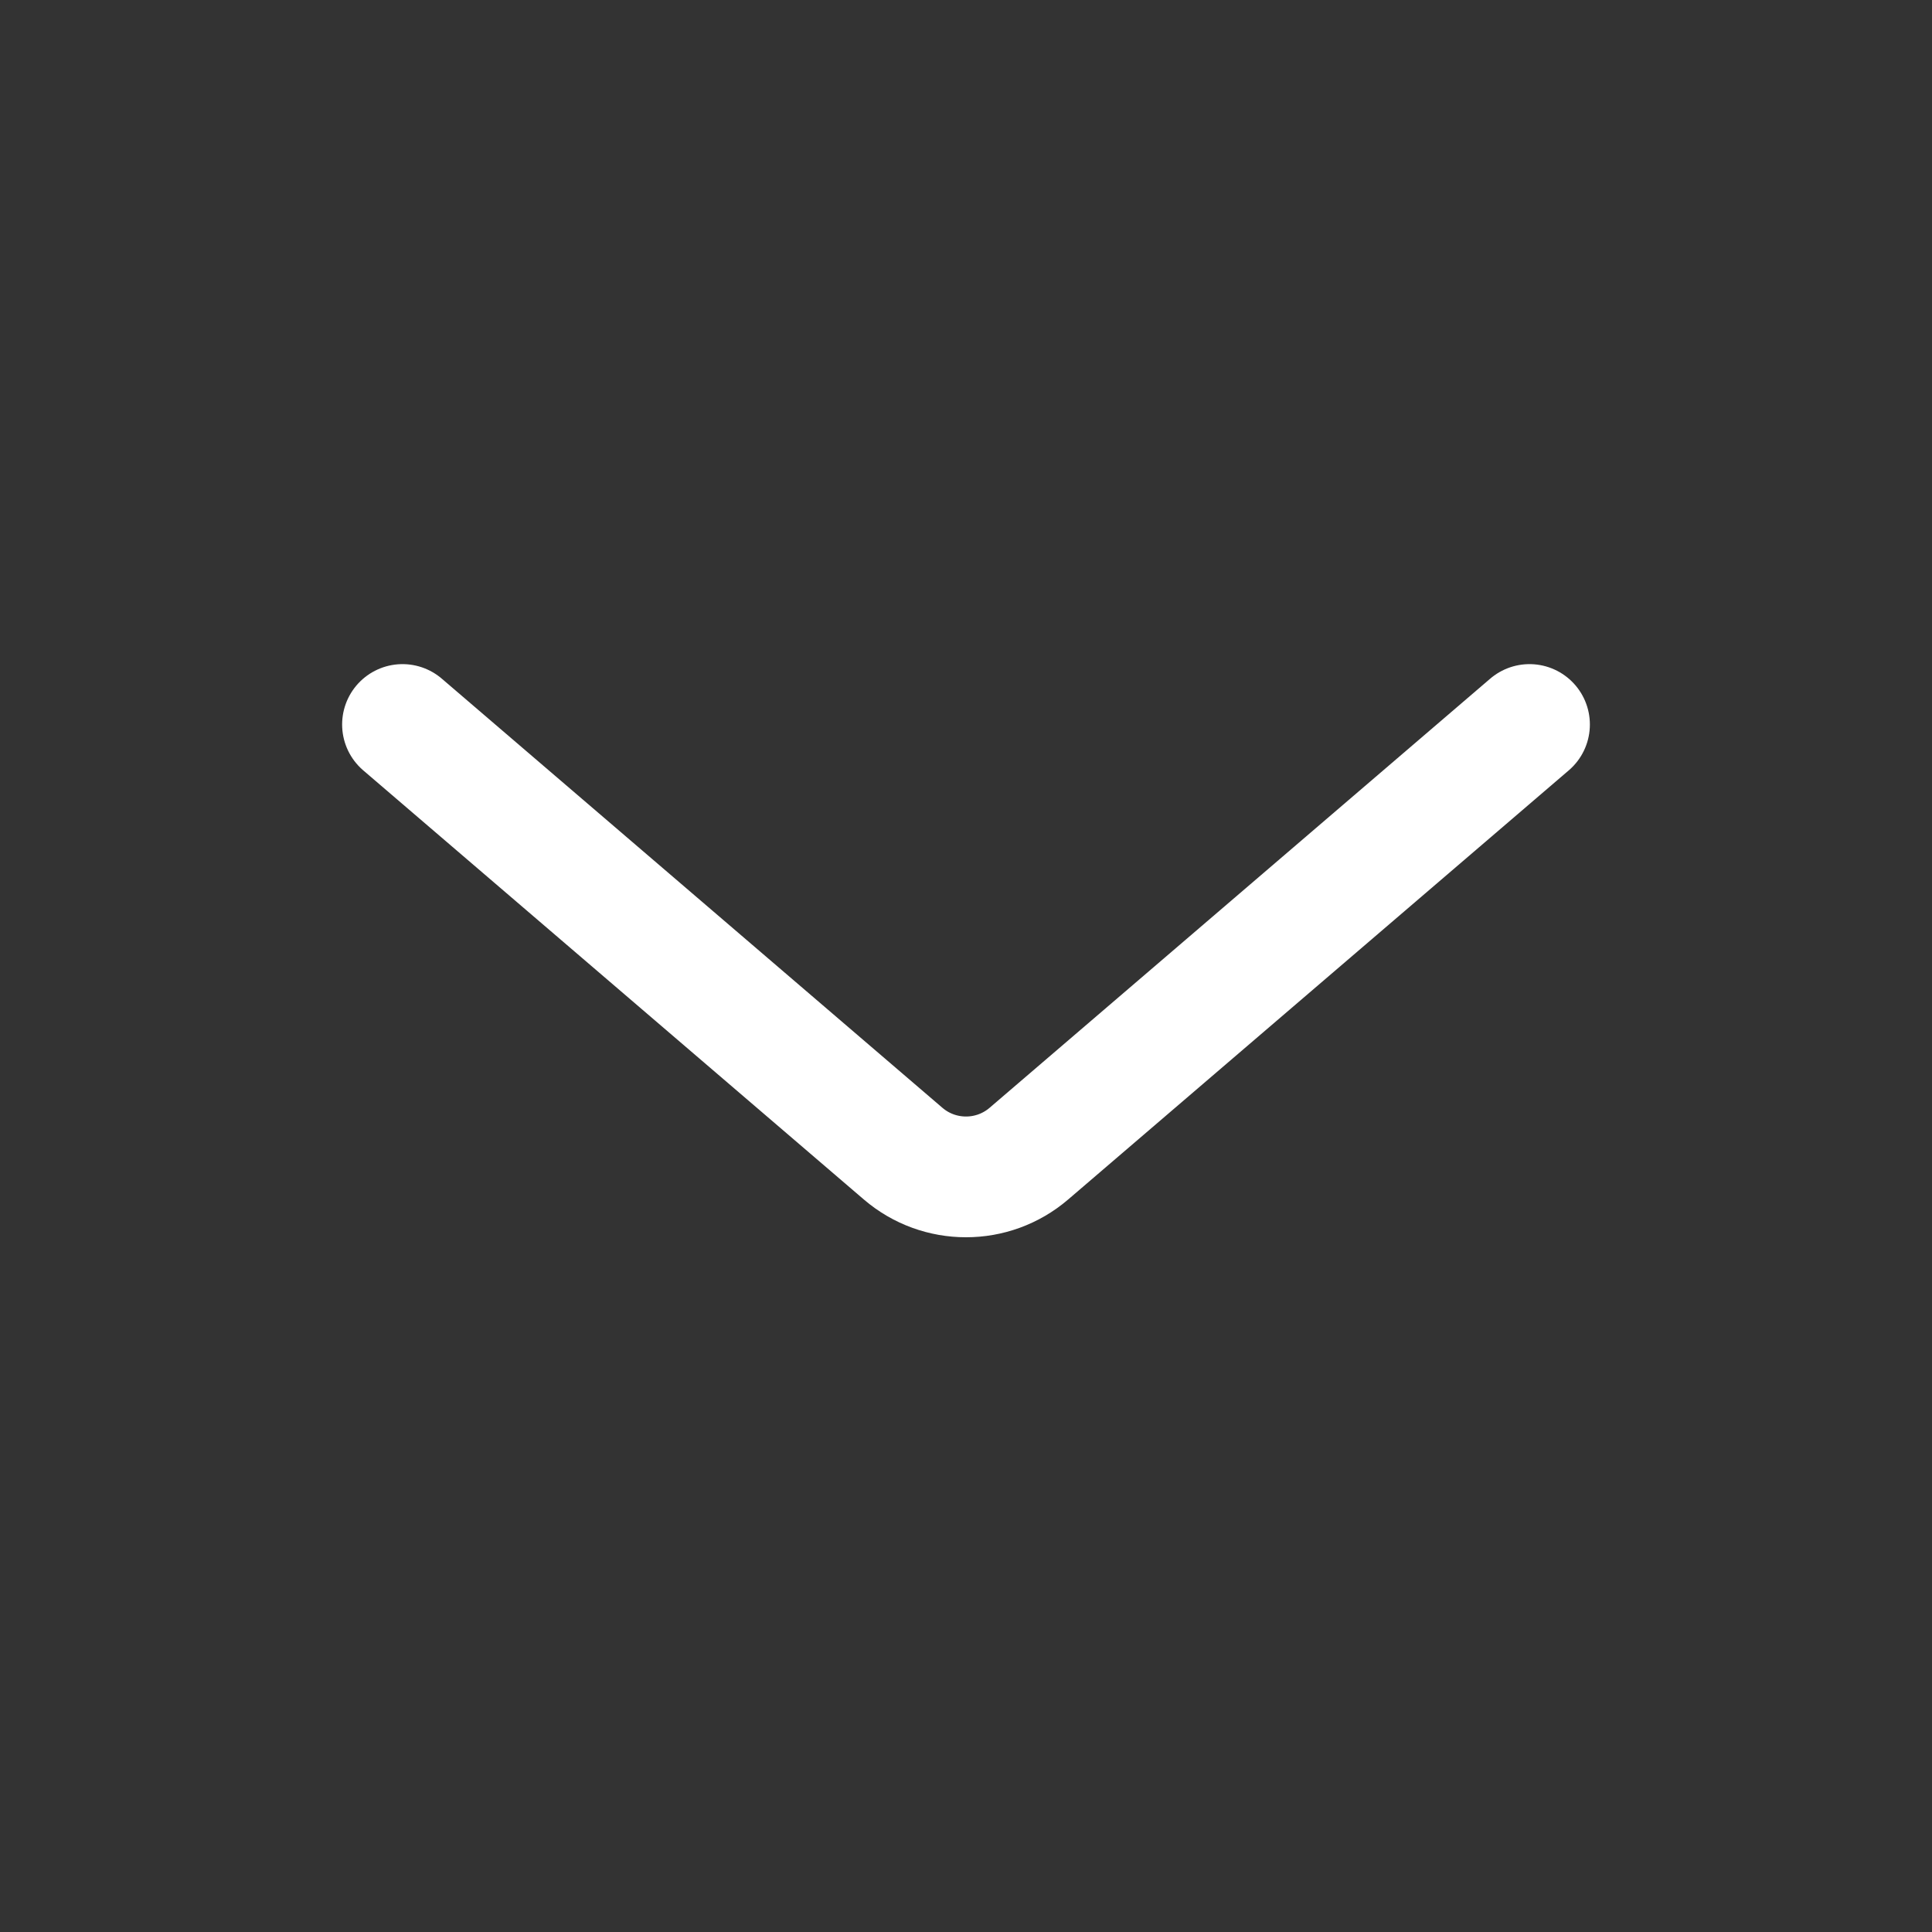
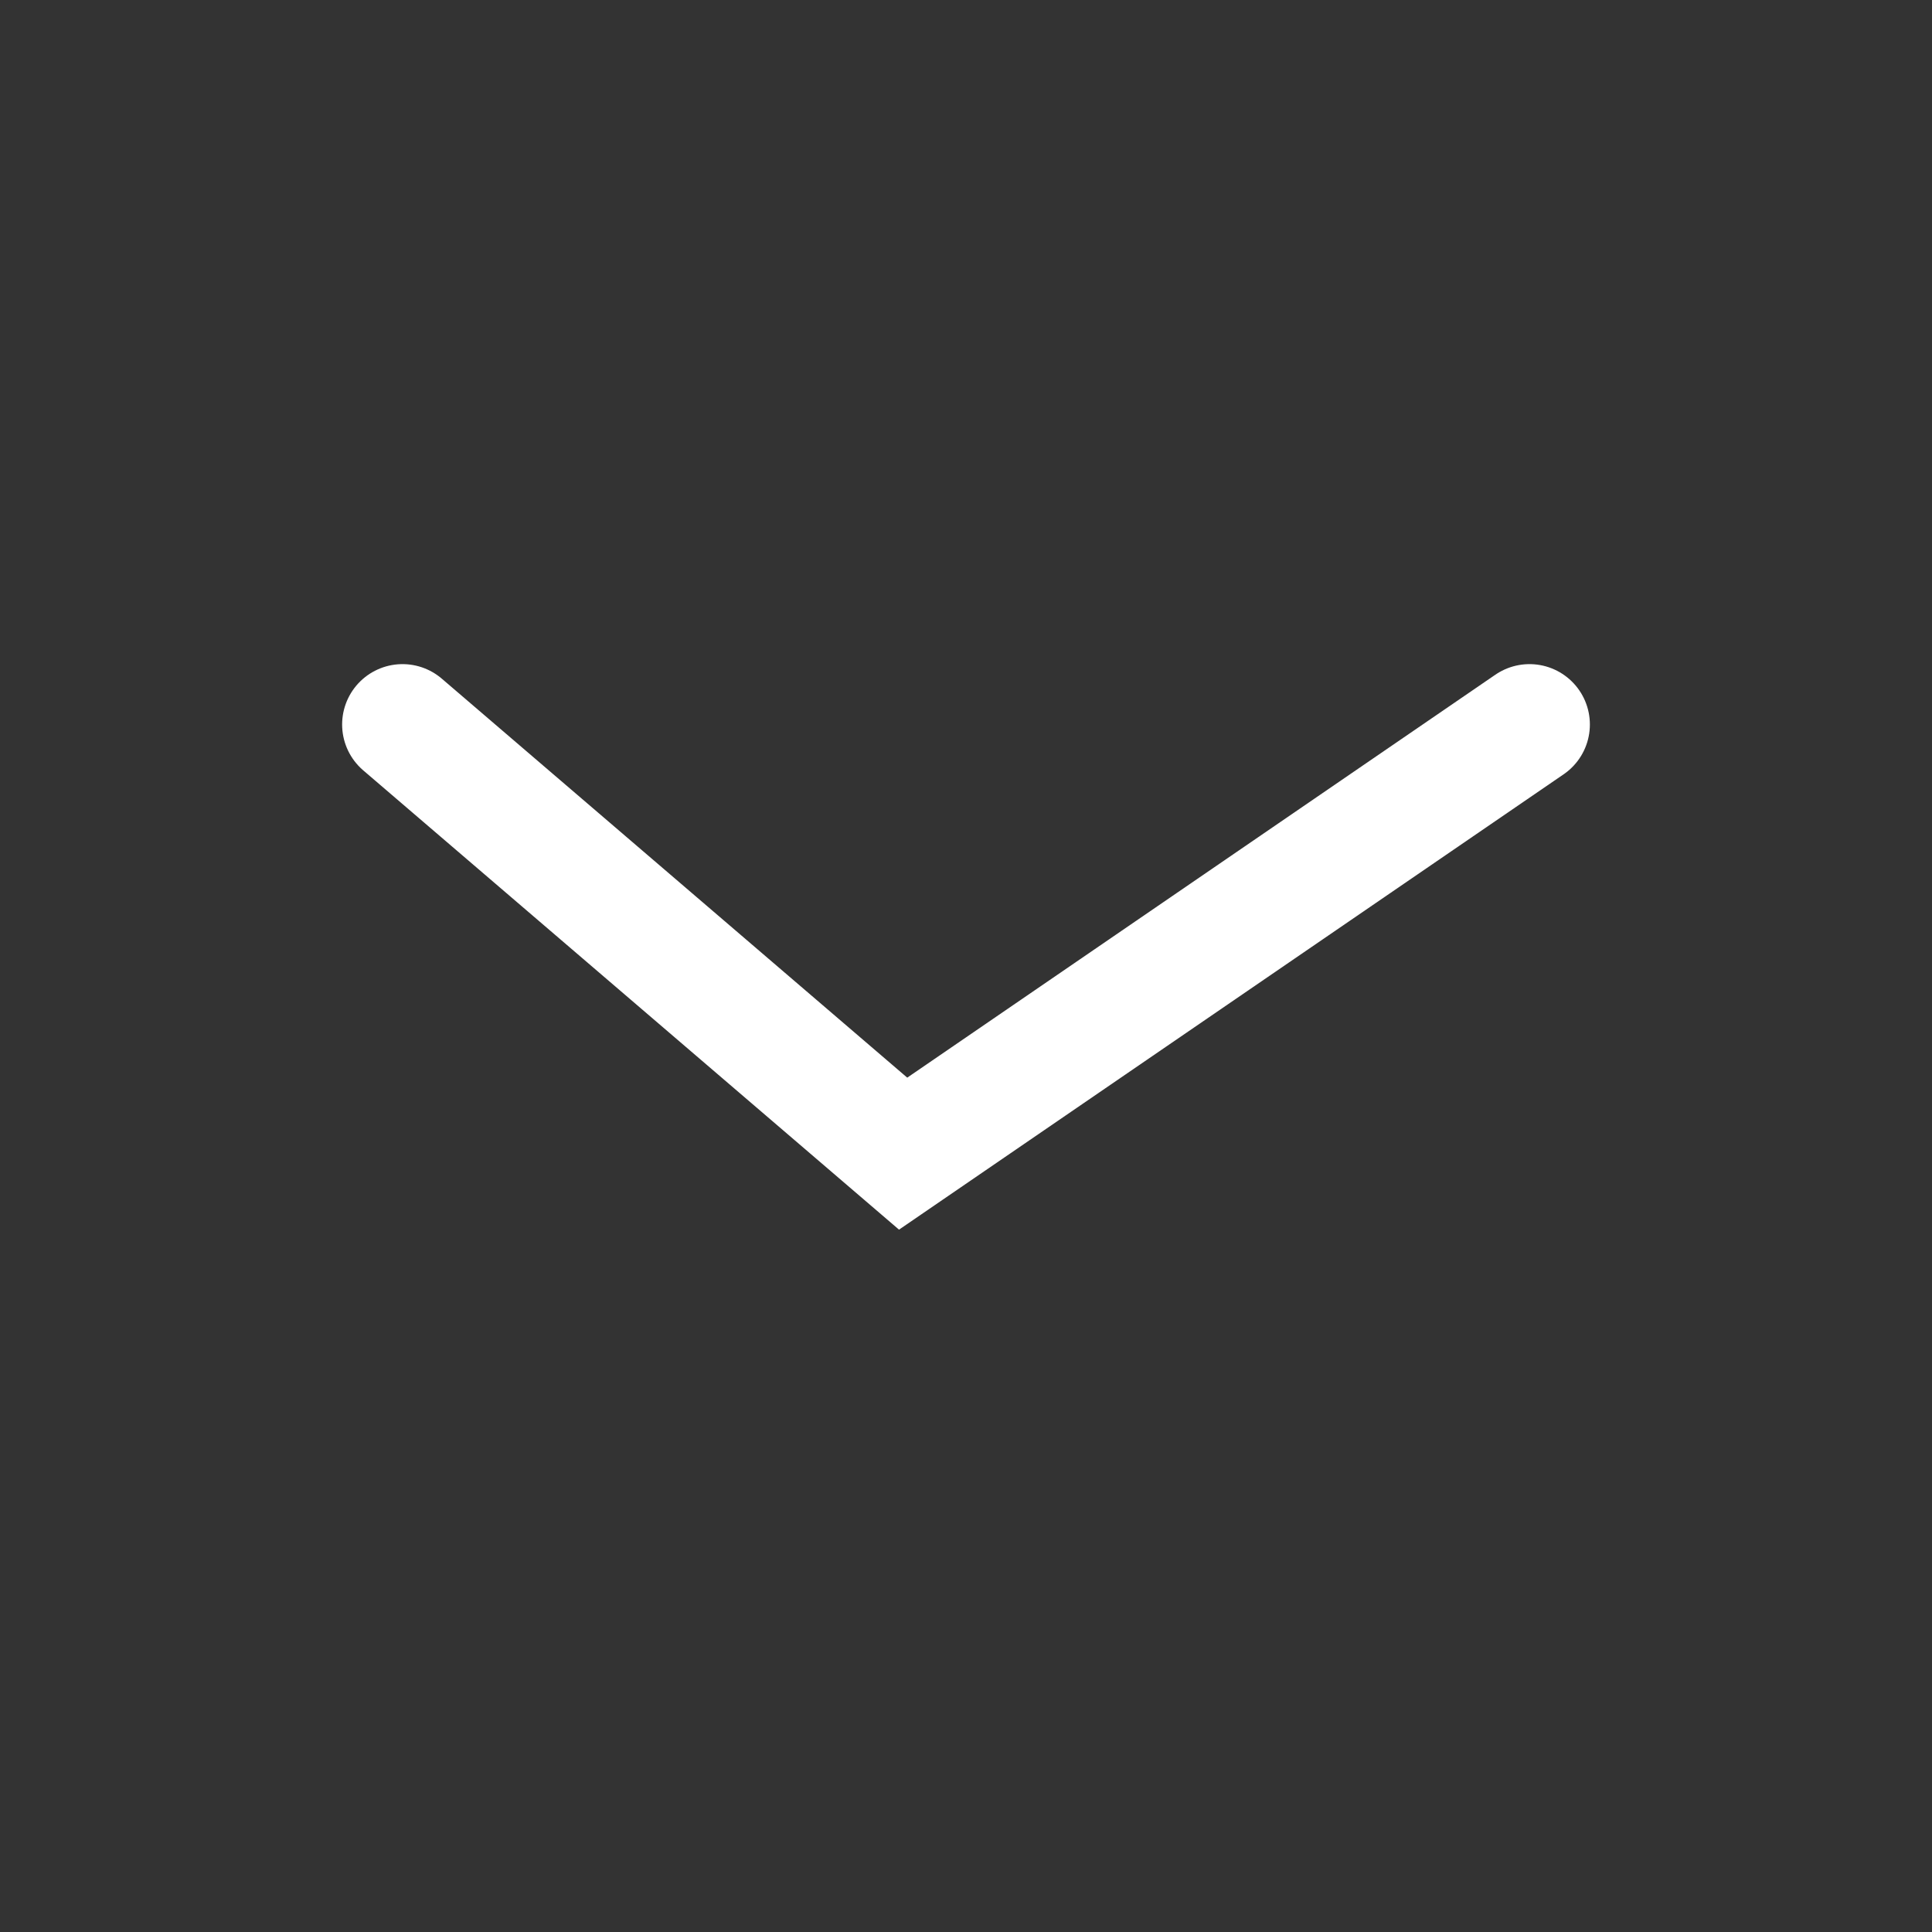
<svg xmlns="http://www.w3.org/2000/svg" width="24" height="24" viewBox="0 0 24 24" fill="none">
  <rect x="0" y="0" width="24" height="24" fill="#333333" stroke="none" />
-   <path d="M5 9L11.219 14.331C11.668 14.716 12.332 14.716 12.781 14.331L19 9" stroke="white" stroke-width="1.5" stroke-linecap="round" />
+   <path d="M5 9L11.219 14.331L19 9" stroke="white" stroke-width="1.5" stroke-linecap="round" />
</svg>